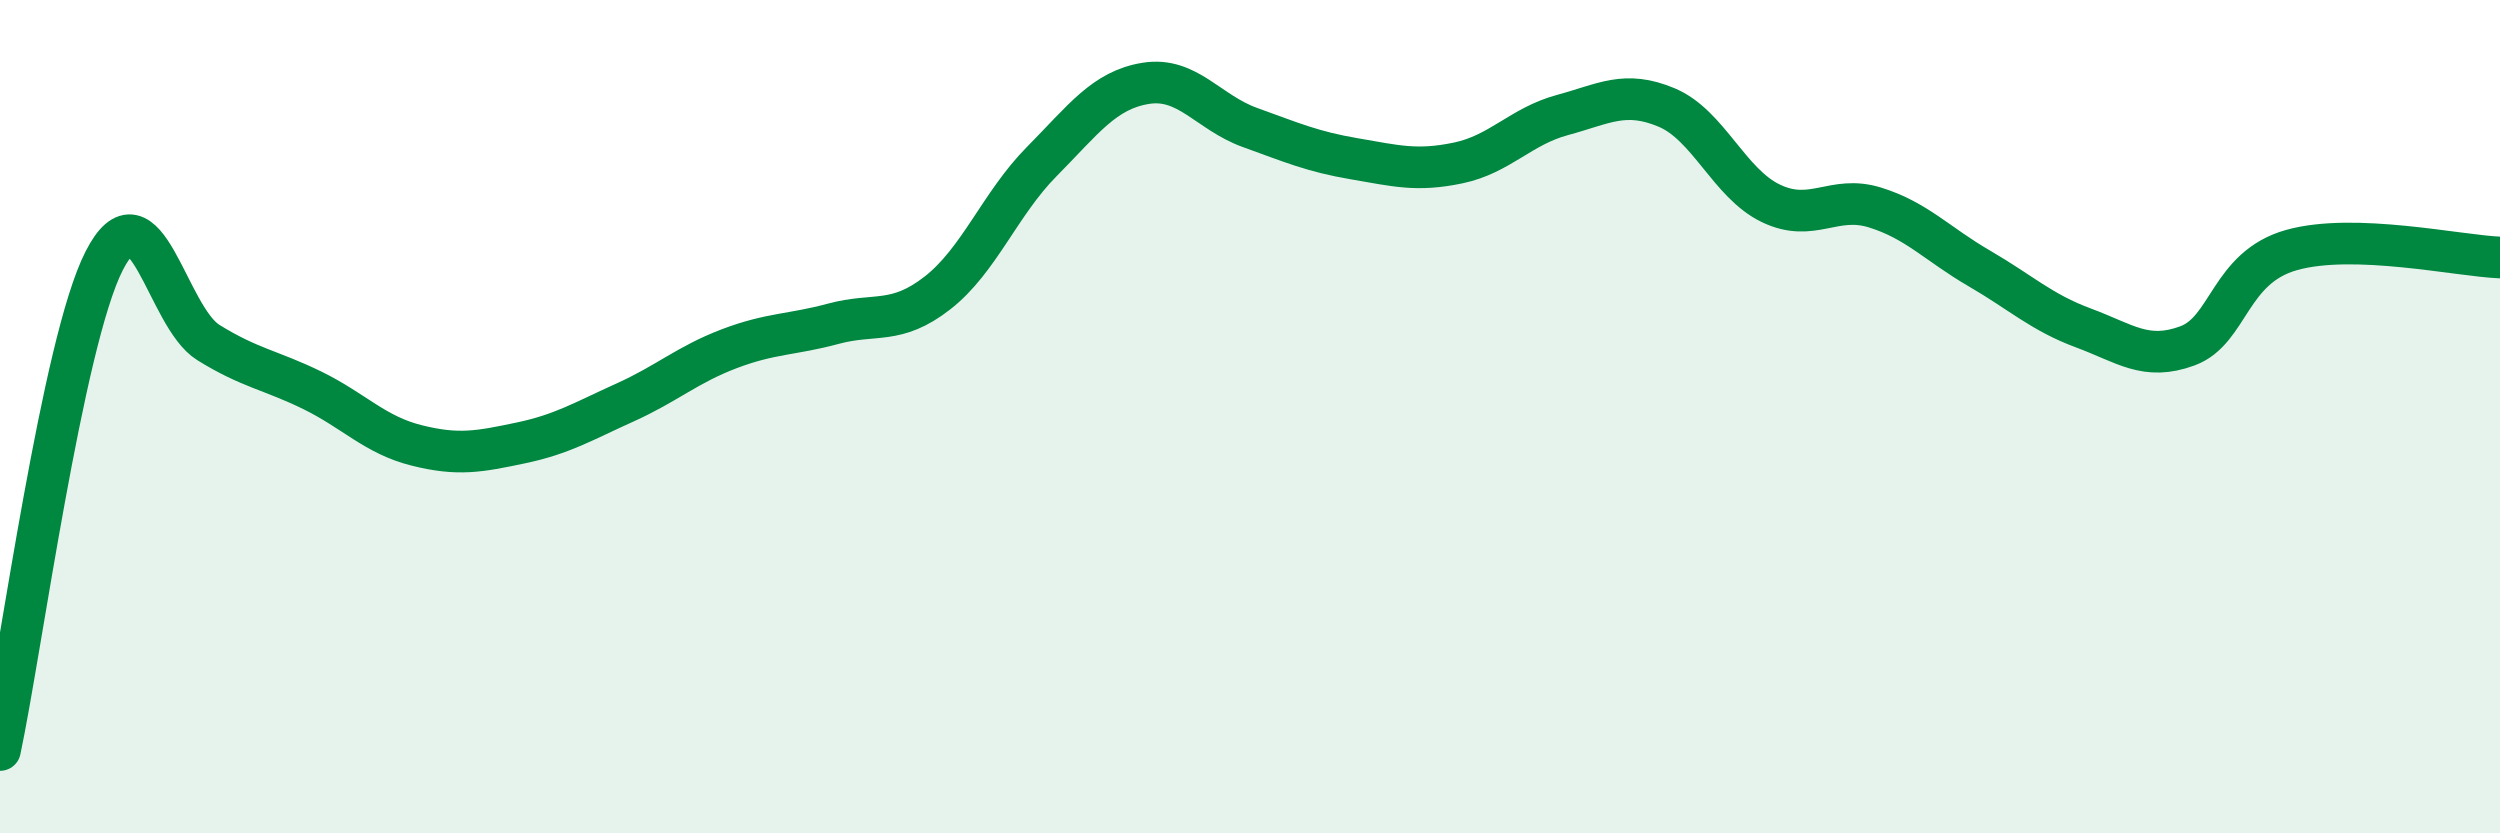
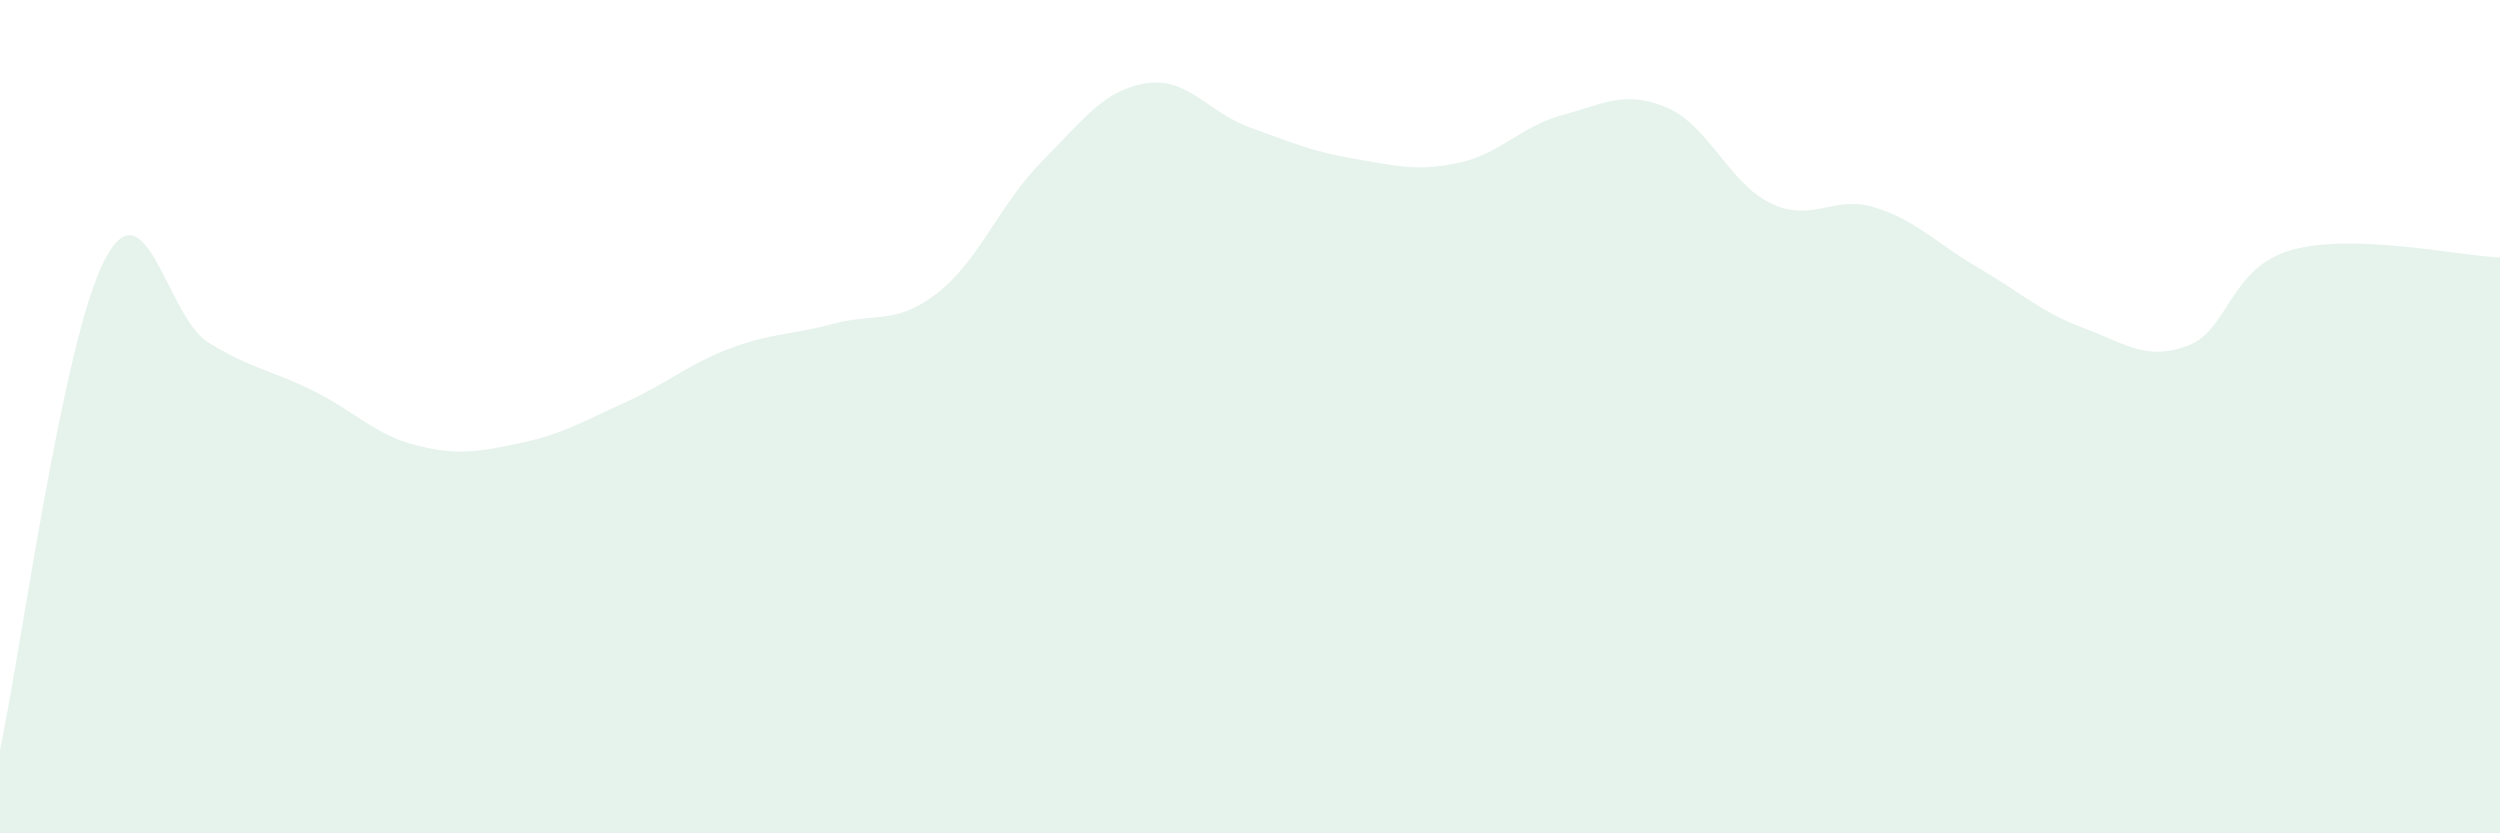
<svg xmlns="http://www.w3.org/2000/svg" width="60" height="20" viewBox="0 0 60 20">
  <path d="M 0,18 C 0.5,15.65 1.5,8.22 2.5,6.26 C 3.5,4.3 4,7.6 5,8.22 C 6,8.84 6.5,8.88 7.5,9.37 C 8.5,9.86 9,10.44 10,10.69 C 11,10.94 11.5,10.84 12.5,10.63 C 13.5,10.42 14,10.11 15,9.66 C 16,9.21 16.5,8.75 17.5,8.37 C 18.5,7.99 19,8.04 20,7.77 C 21,7.5 21.5,7.81 22.5,7.03 C 23.5,6.25 24,4.89 25,3.88 C 26,2.87 26.5,2.16 27.5,2 C 28.5,1.84 29,2.7 30,3.06 C 31,3.42 31.5,3.64 32.5,3.81 C 33.5,3.98 34,4.12 35,3.91 C 36,3.7 36.5,3.03 37.5,2.76 C 38.5,2.49 39,2.16 40,2.58 C 41,3 41.5,4.4 42.5,4.88 C 43.5,5.36 44,4.67 45,4.98 C 46,5.29 46.5,5.86 47.5,6.44 C 48.5,7.02 49,7.5 50,7.87 C 51,8.24 51.5,8.67 52.5,8.3 C 53.5,7.93 53.5,6.42 55,6 C 56.5,5.58 59,6.14 60,6.18L60 20L0 20Z" fill="#008740" opacity="0.1" stroke-linecap="round" stroke-linejoin="round" />
-   <path d="M 0,18 C 0.5,15.65 1.5,8.22 2.5,6.26 C 3.5,4.3 4,7.6 5,8.22 C 6,8.84 6.5,8.88 7.5,9.37 C 8.5,9.86 9,10.44 10,10.69 C 11,10.94 11.5,10.84 12.5,10.63 C 13.5,10.42 14,10.11 15,9.66 C 16,9.21 16.5,8.75 17.5,8.37 C 18.5,7.99 19,8.04 20,7.77 C 21,7.5 21.5,7.81 22.5,7.03 C 23.5,6.25 24,4.89 25,3.88 C 26,2.87 26.5,2.16 27.5,2 C 28.5,1.84 29,2.7 30,3.06 C 31,3.42 31.5,3.64 32.5,3.81 C 33.5,3.98 34,4.12 35,3.91 C 36,3.7 36.5,3.03 37.5,2.76 C 38.5,2.49 39,2.16 40,2.58 C 41,3 41.5,4.4 42.5,4.88 C 43.5,5.36 44,4.67 45,4.98 C 46,5.29 46.5,5.86 47.5,6.44 C 48.5,7.02 49,7.5 50,7.87 C 51,8.24 51.5,8.67 52.5,8.3 C 53.5,7.93 53.5,6.42 55,6 C 56.5,5.58 59,6.14 60,6.18" stroke="#008740" stroke-width="1" fill="none" stroke-linecap="round" stroke-linejoin="round" />
</svg>